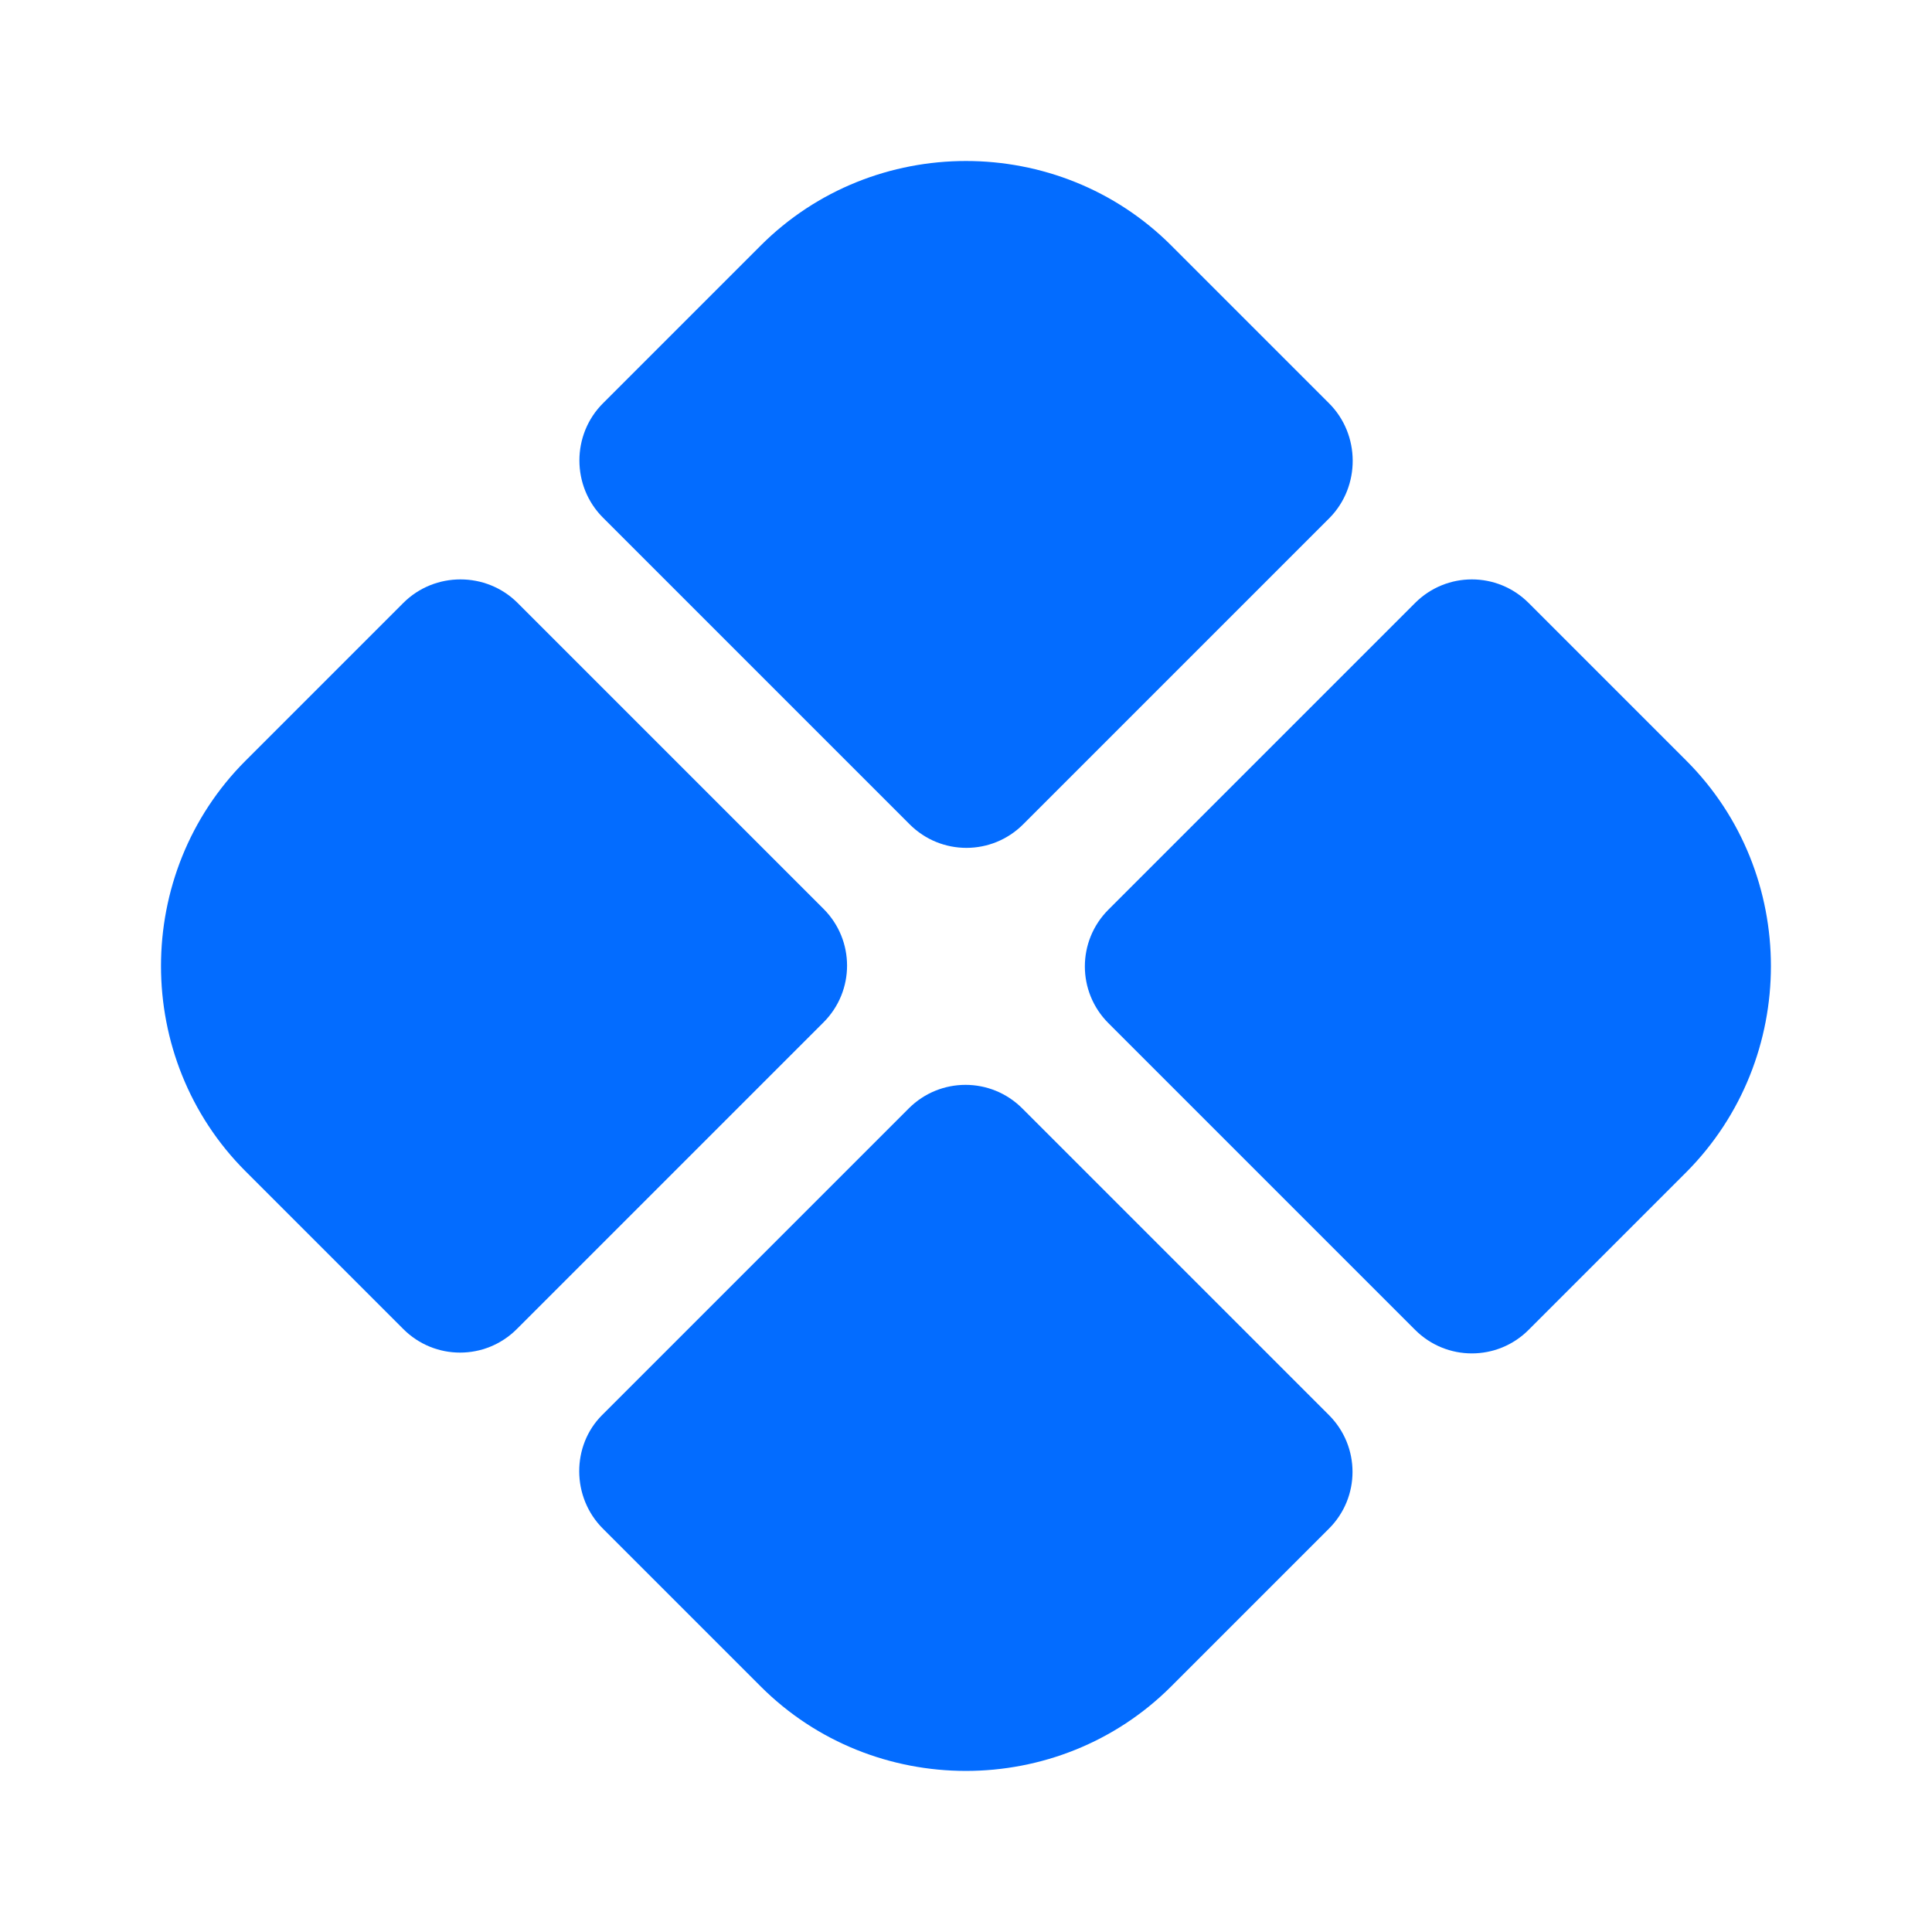
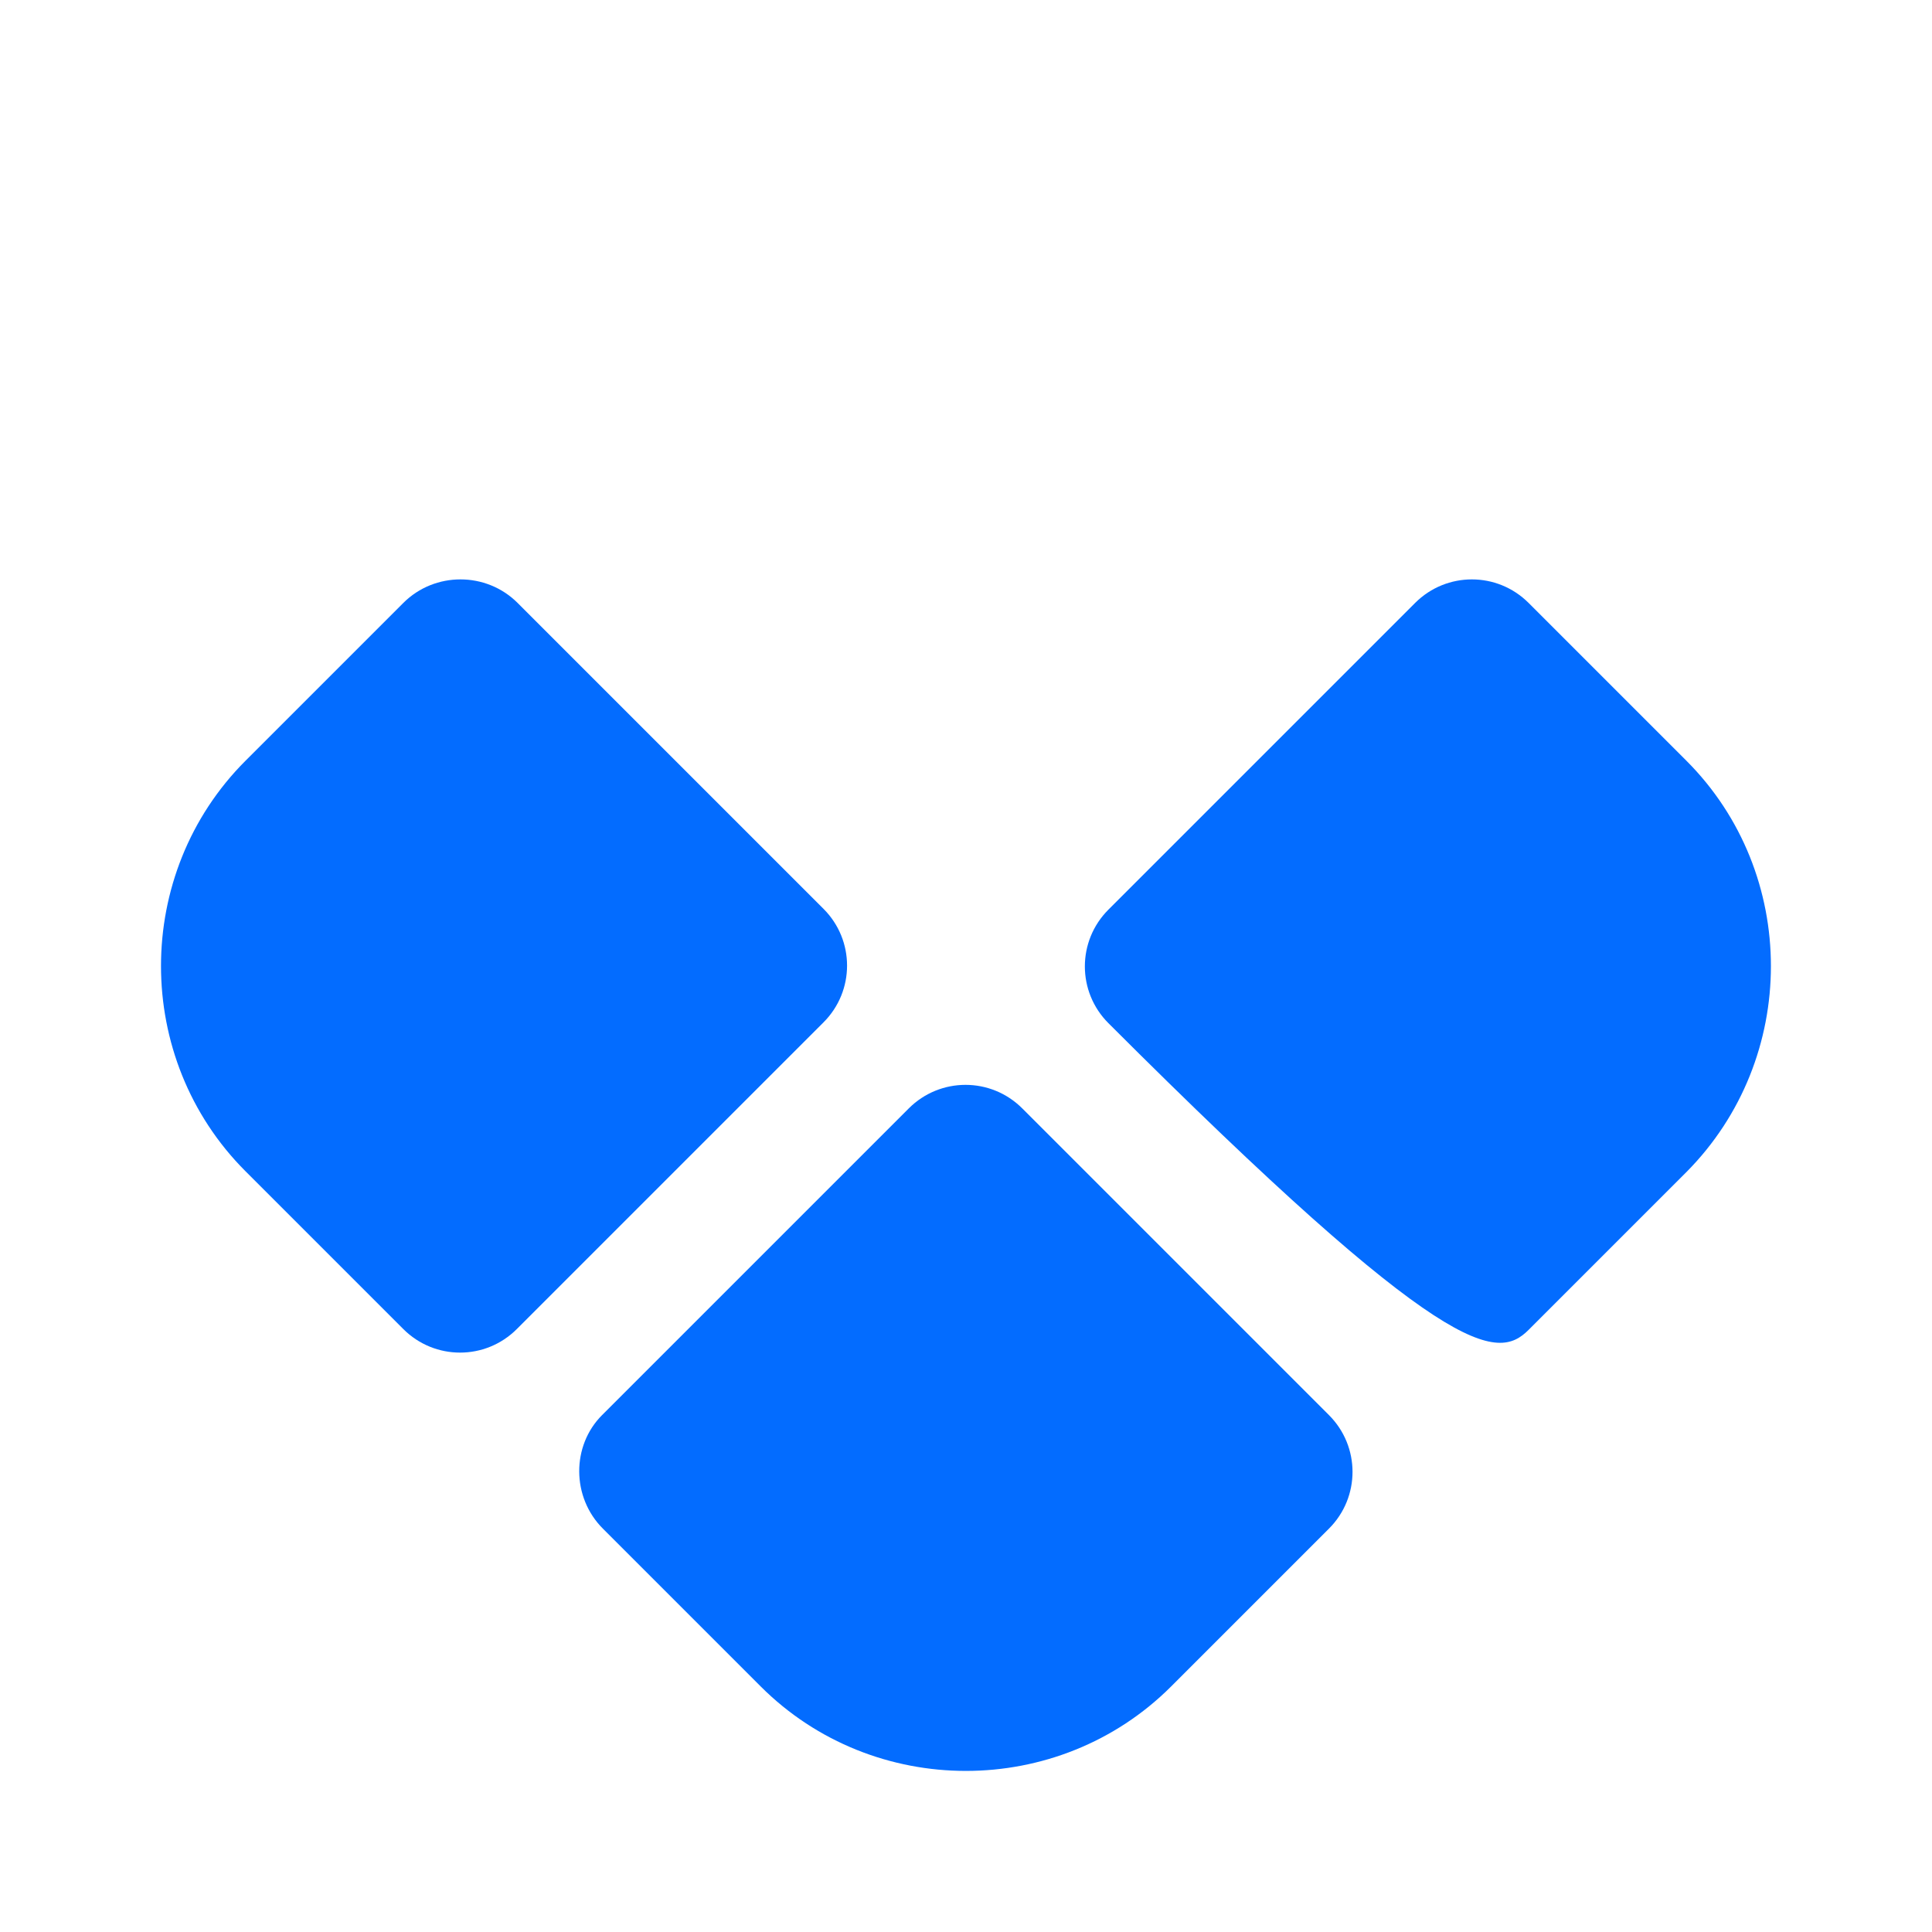
<svg xmlns="http://www.w3.org/2000/svg" width="24" height="24" viewBox="0 0 24 24" fill="none">
-   <path d="M16.51 5.01L14.55 3.05C13.15 1.65 10.85 1.65 9.45 3.05L7.49 5.01C7.1 5.4 7.1 6.04 7.49 6.43L11.3 10.24C11.69 10.63 12.32 10.63 12.71 10.24L16.52 6.43C16.9 6.04 16.9 5.4 16.51 5.01Z" fill="#036CFF" />
  <path d="M5.01 7.49L3.05 9.45C1.65 10.85 1.65 13.15 3.05 14.55L5.01 16.51C5.4 16.9 6.03 16.9 6.42 16.51L10.23 12.7C10.62 12.31 10.62 11.68 10.23 11.29L6.43 7.49C6.04 7.1 5.4 7.1 5.01 7.49Z" fill="#036CFF" />
-   <path d="M20.949 9.45L18.989 7.49C18.599 7.1 17.969 7.1 17.579 7.49L13.769 11.3C13.379 11.69 13.379 12.32 13.769 12.71L17.579 16.52C17.969 16.91 18.599 16.91 18.989 16.52L20.949 14.56C22.349 13.15 22.349 10.85 20.949 9.45Z" fill="#036CFF" />
+   <path d="M20.949 9.45L18.989 7.49C18.599 7.1 17.969 7.1 17.579 7.49L13.769 11.3C13.379 11.69 13.379 12.32 13.769 12.71C17.969 16.91 18.599 16.91 18.989 16.52L20.949 14.56C22.349 13.15 22.349 10.85 20.949 9.45Z" fill="#036CFF" />
  <path d="M7.489 18.989L9.449 20.949C10.849 22.349 13.149 22.349 14.549 20.949L16.509 18.989C16.899 18.599 16.899 17.969 16.509 17.579L12.699 13.769C12.309 13.379 11.679 13.379 11.289 13.769L7.479 17.579C7.099 17.959 7.099 18.599 7.489 18.989Z" fill="#036CFF" />
</svg>